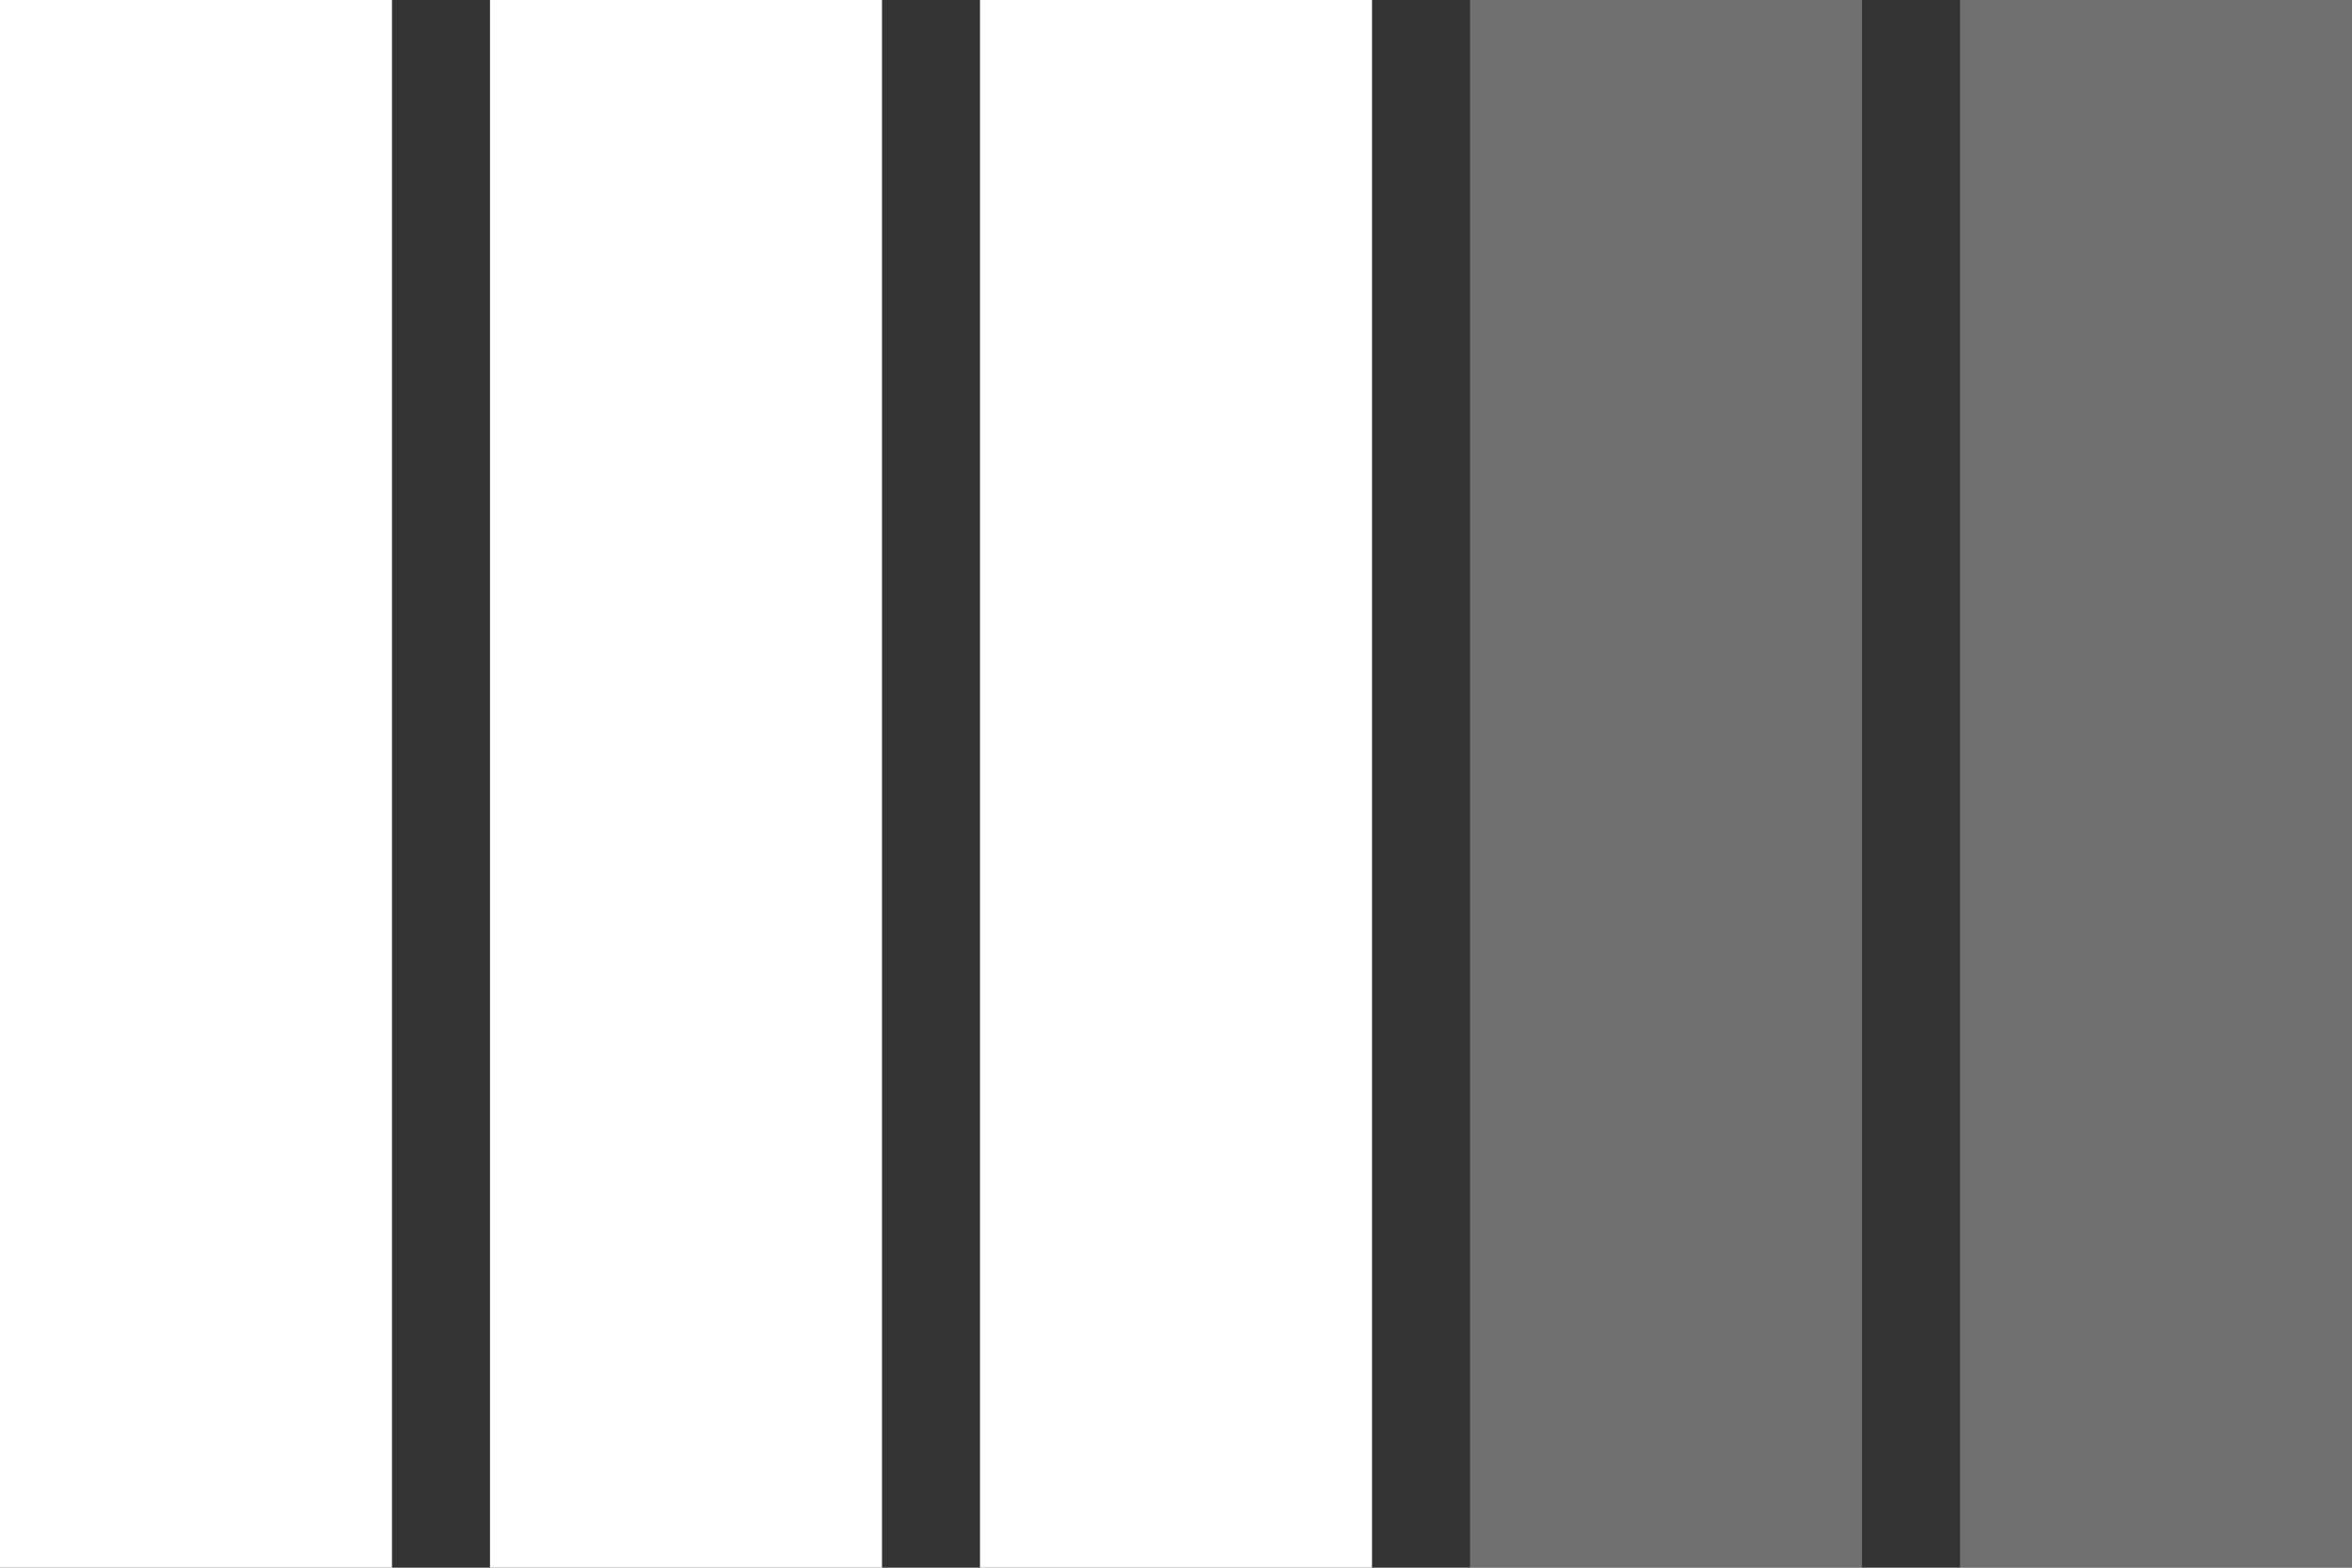
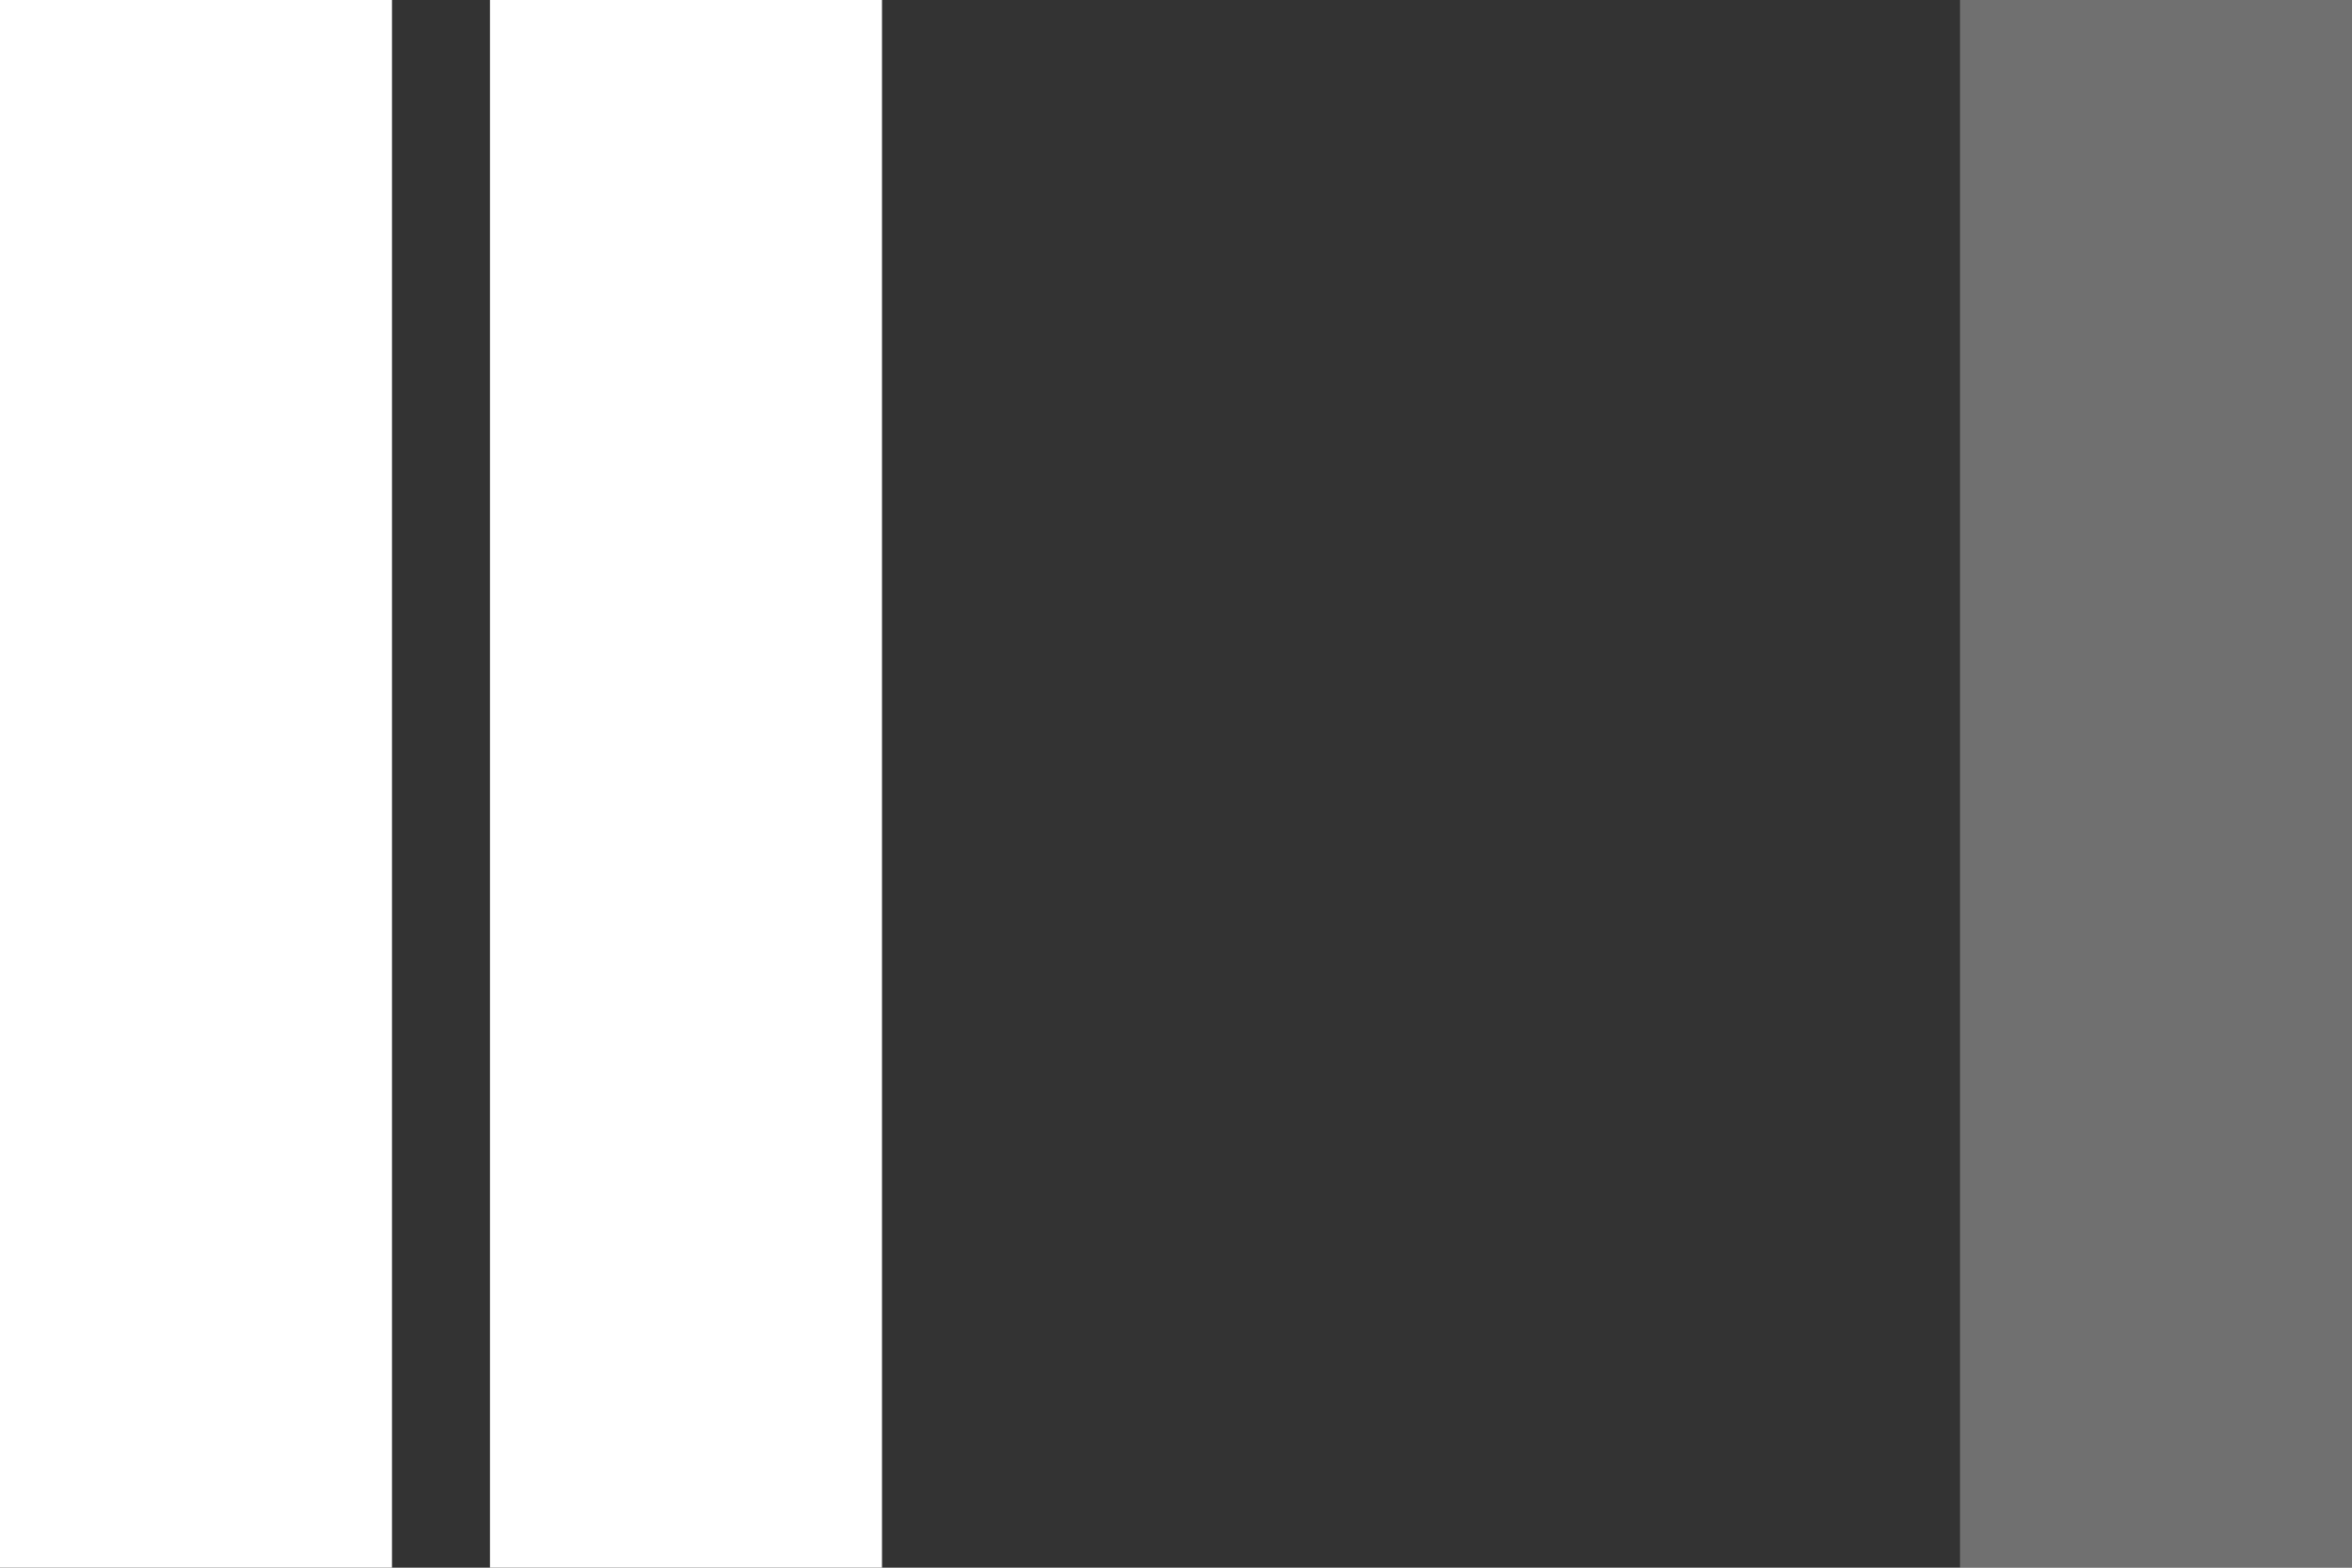
<svg xmlns="http://www.w3.org/2000/svg" width="24" height="16" viewBox="0 0 24 16" fill="none">
  <rect x="0" y="0" width="24" height="16" fill="#333333" stroke="none" />
  <rect y="16" width="16" height="4" transform="rotate(-90 0 16)" fill="white" />
  <rect x="5" y="16" width="16" height="4" transform="rotate(-90 5 16)" fill="white" />
-   <rect x="15" y="16" width="16" height="4" transform="rotate(-90 15 16)" fill="white" fill-opacity="0.3" />
-   <rect x="10" y="16" width="16" height="4" transform="rotate(-90 10 16)" fill="white" />
  <rect x="20" y="16" width="16" height="4" transform="rotate(-90 20 16)" fill="white" fill-opacity="0.3" />
</svg>